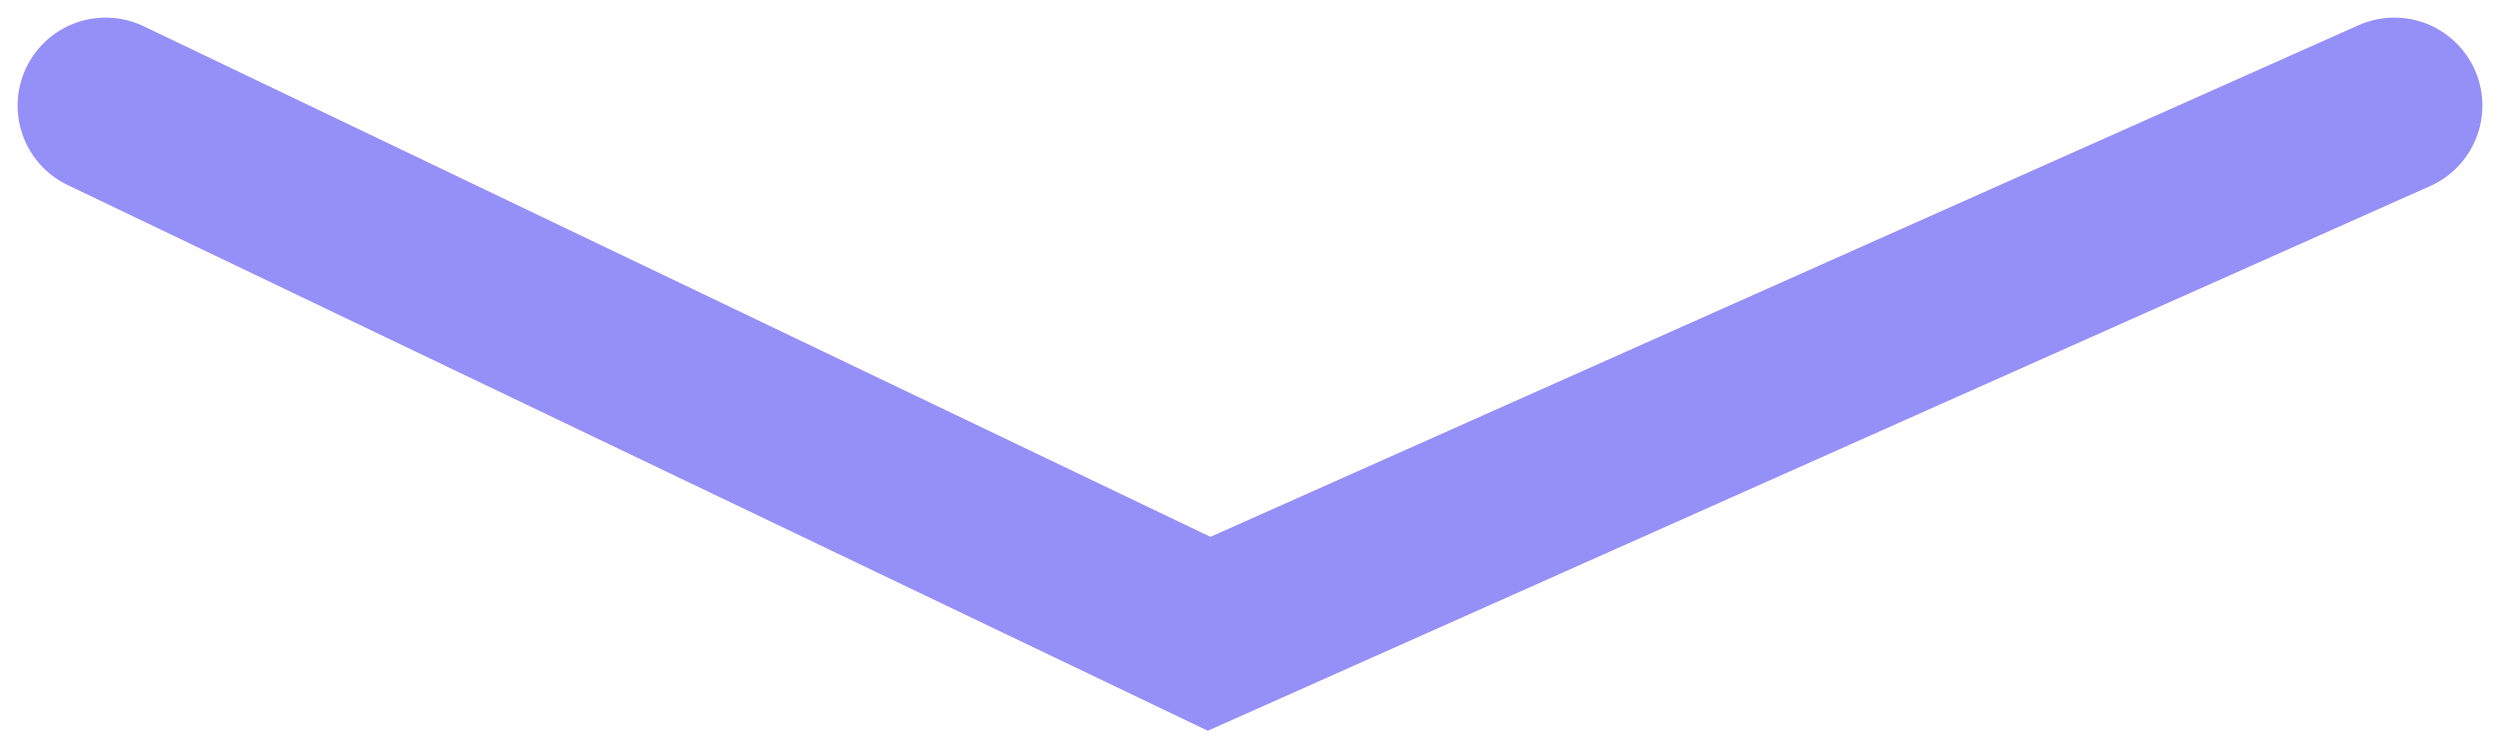
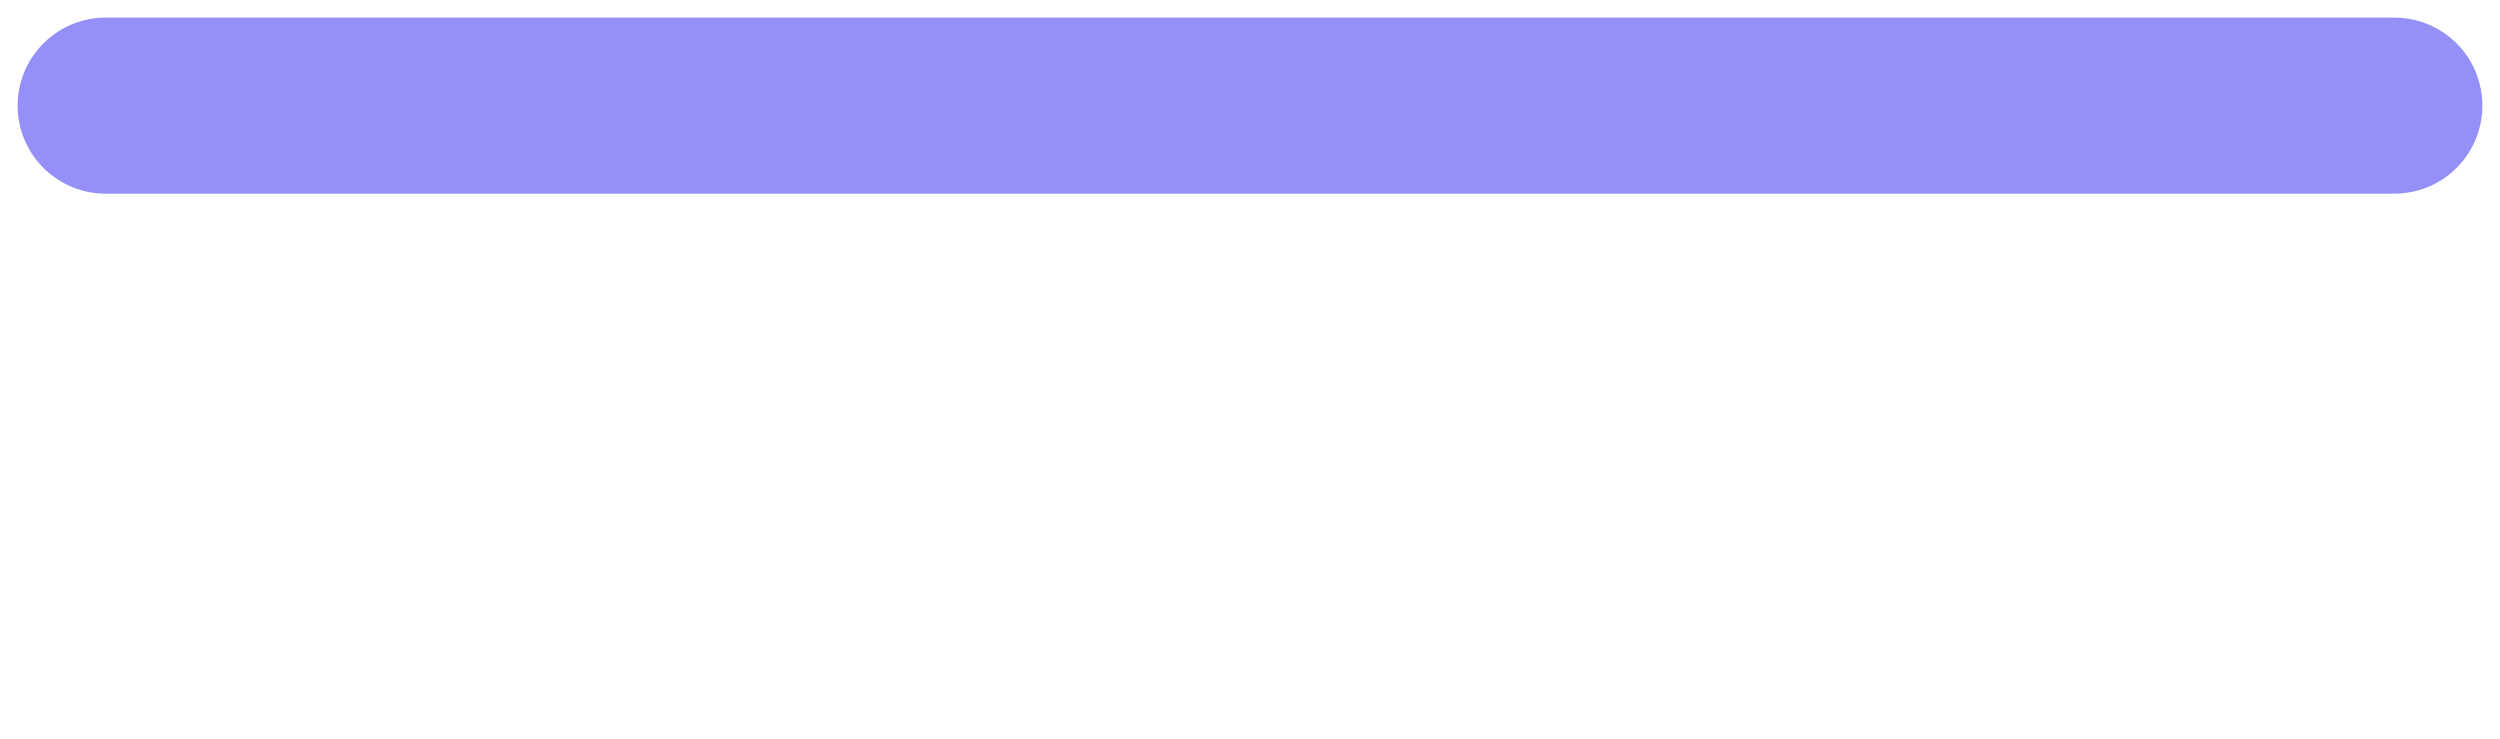
<svg xmlns="http://www.w3.org/2000/svg" width="71" height="21" viewBox="0 0 71 21" fill="none">
-   <path d="M3 3L34.339 18L68 3" stroke="#9490F7" stroke-width="5" stroke-linecap="round" />
+   <path d="M3 3L68 3" stroke="#9490F7" stroke-width="5" stroke-linecap="round" />
</svg>